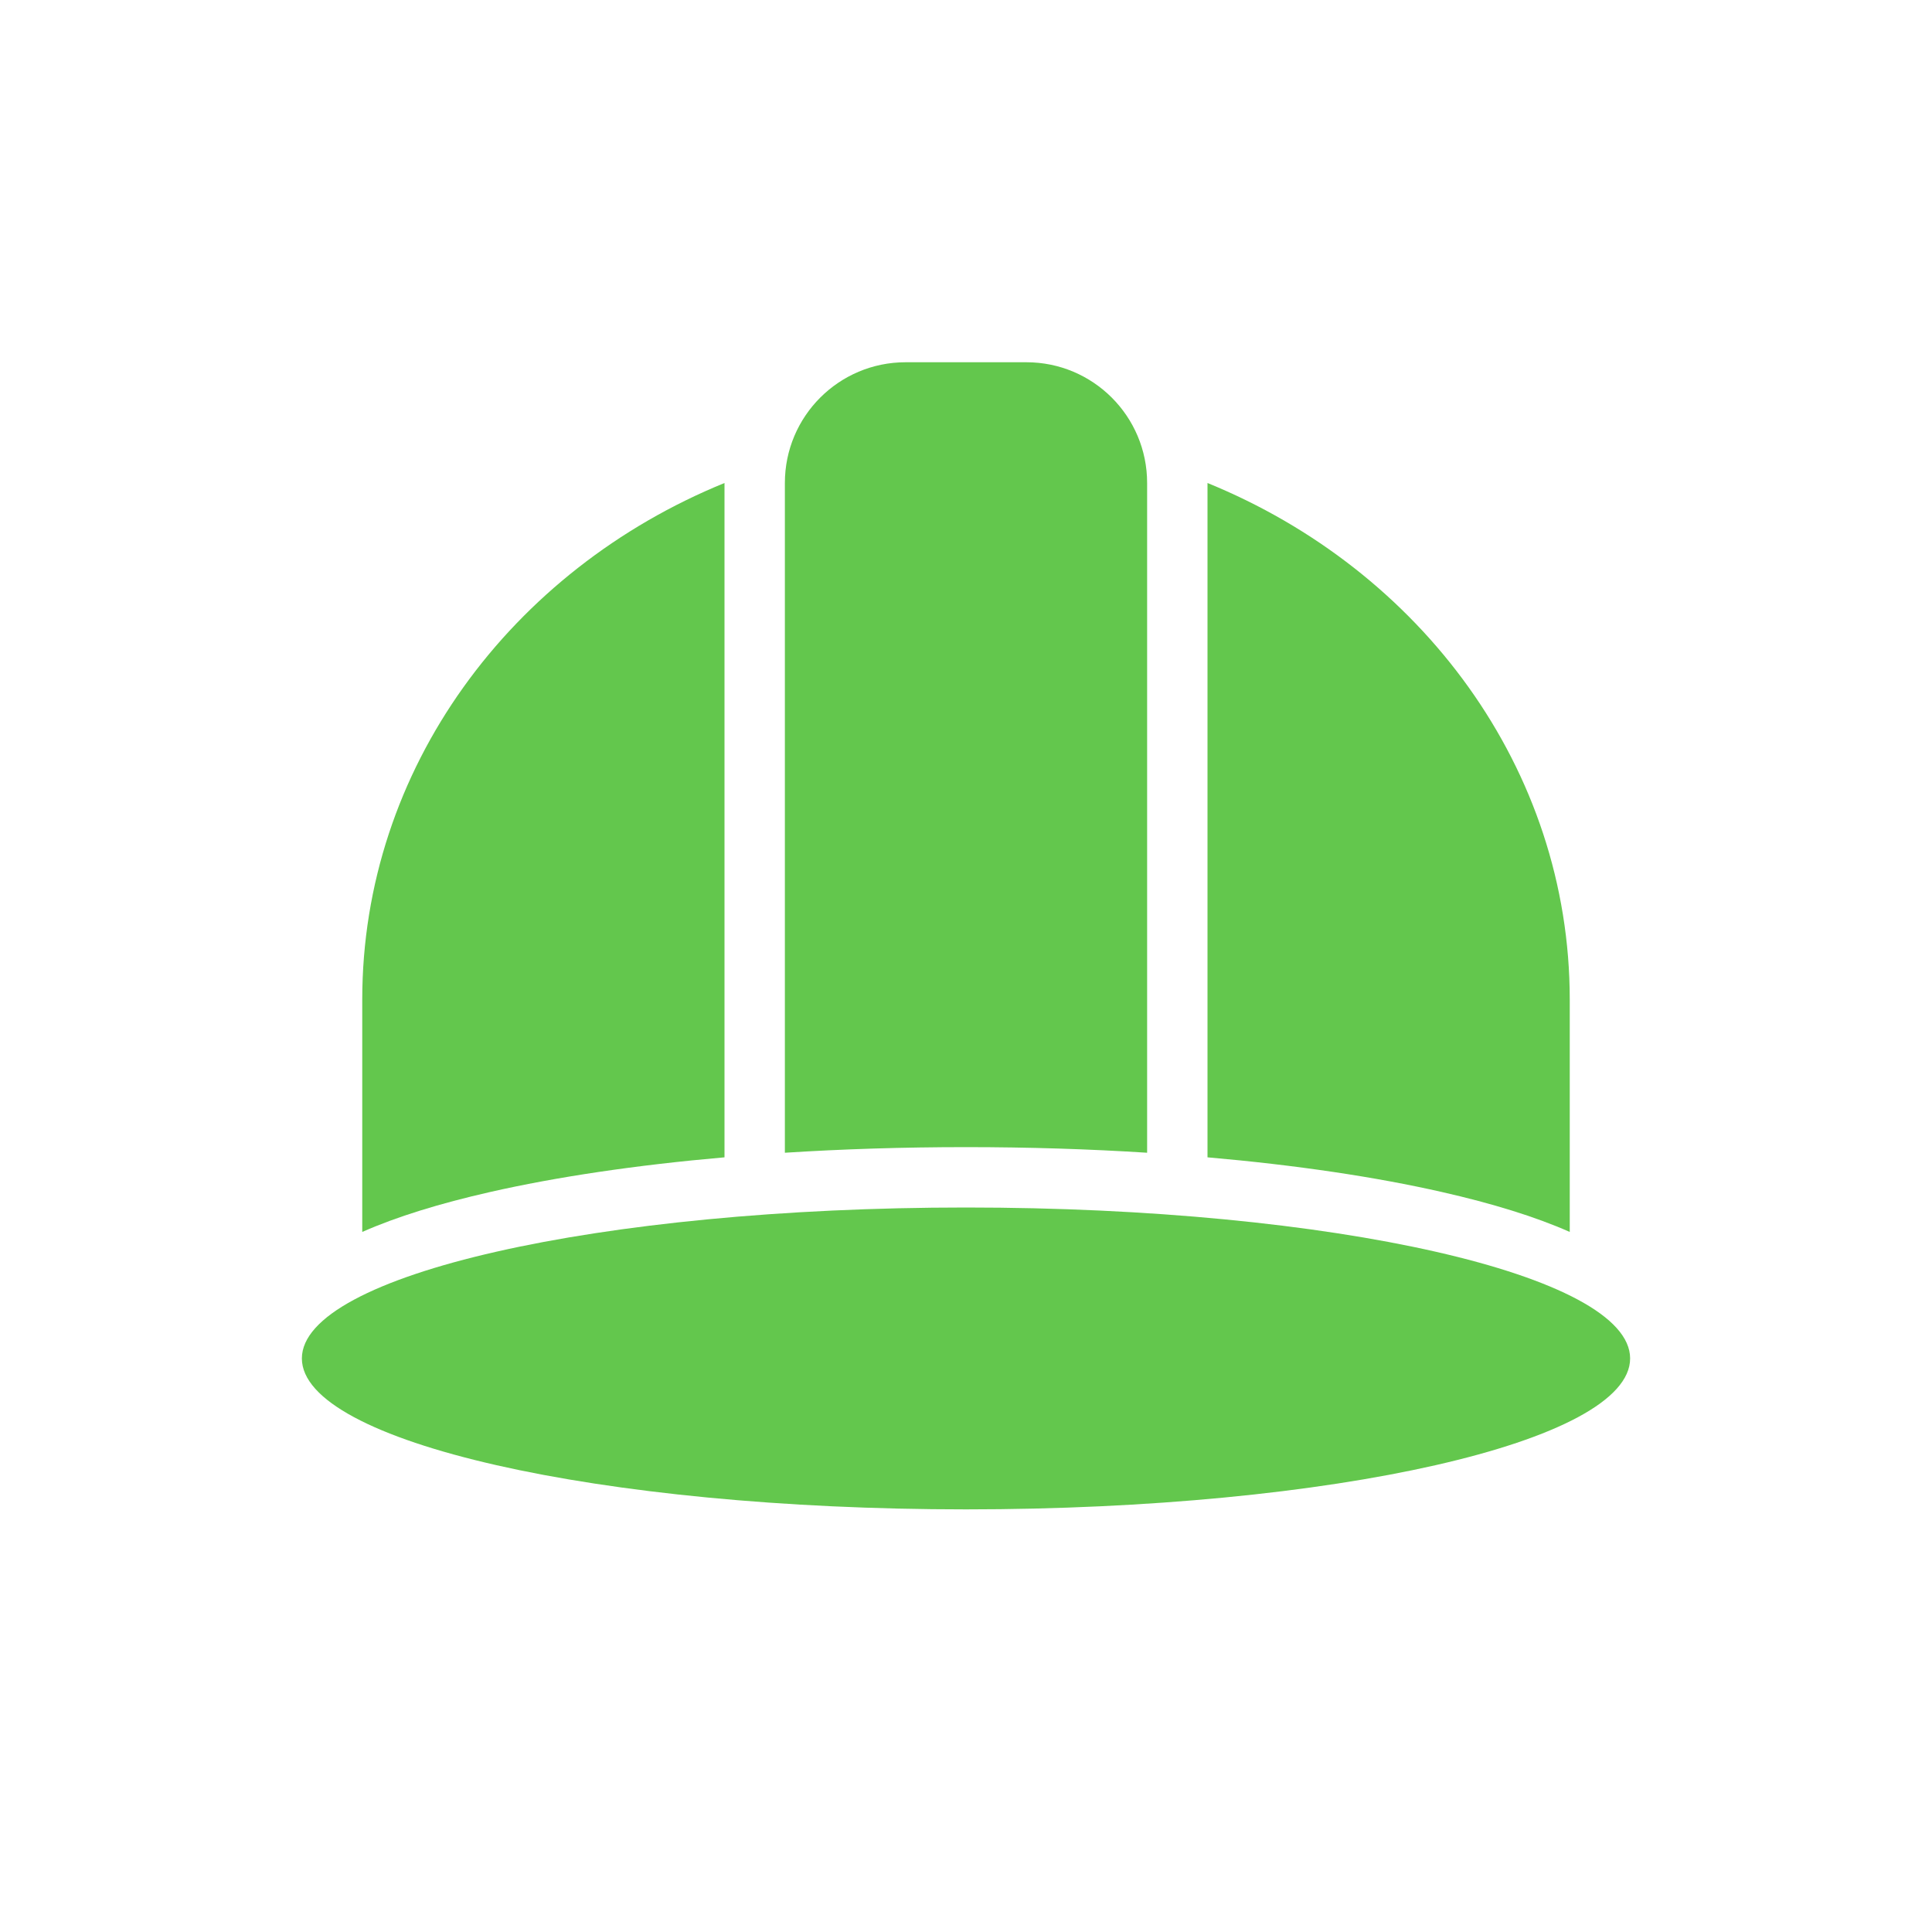
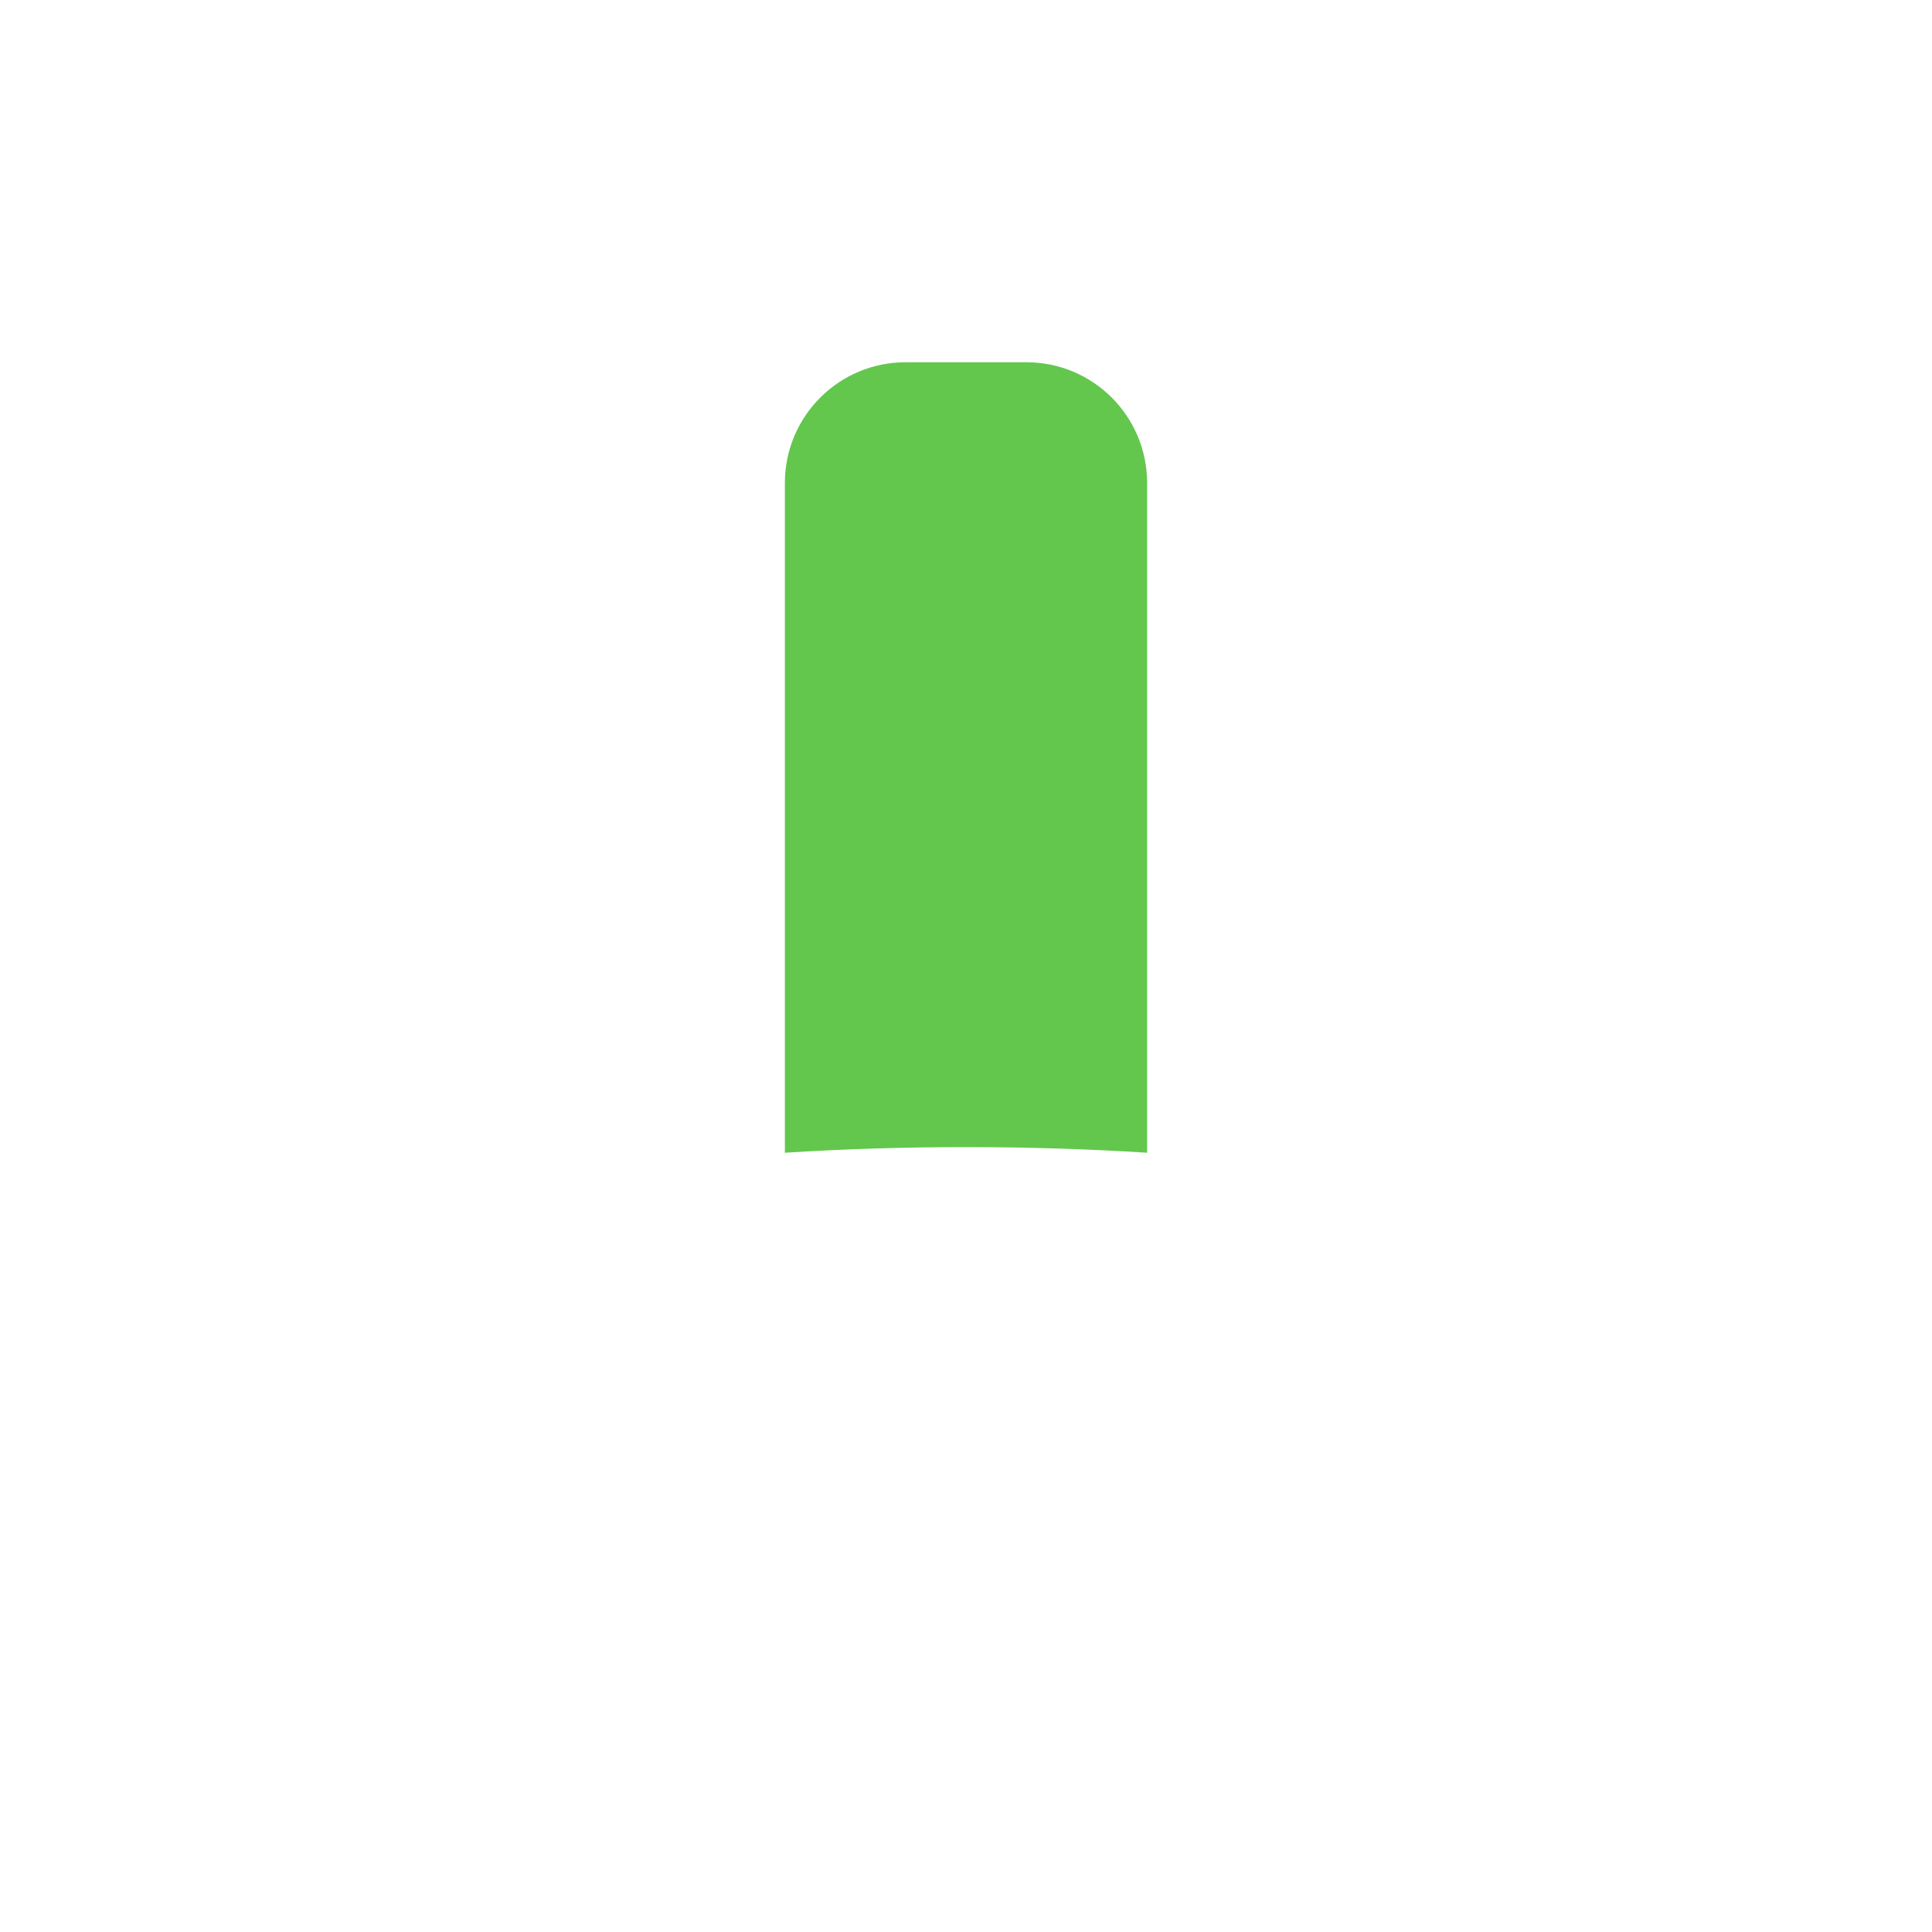
<svg xmlns="http://www.w3.org/2000/svg" width="32" height="32" viewBox="0 0 32 32" fill="none">
-   <path d="M16 25C22.075 25 27 23.881 27 22.5C27 21.119 22.075 20 16 20C9.925 20 5 21.119 5 22.5C5 23.881 9.925 25 16 25Z" fill="#63C74D" />
-   <path fill-rule="evenodd" clip-rule="evenodd" d="M6 16.557C6 12.729 8.468 9.44 12 8V19.169C10.534 19.297 9.212 19.494 8.111 19.745C7.288 19.932 6.57 20.152 6 20.405V16.557ZM26 20.405V16.557C26 12.729 23.532 9.44 20 8V19.169C21.466 19.297 22.788 19.494 23.889 19.745C24.712 19.932 25.43 20.152 26 20.405Z" fill="#63C74D" />
  <path fill-rule="evenodd" clip-rule="evenodd" d="M15 6C13.895 6 13 6.895 13 8V19.093C13.956 19.032 14.962 19 16 19C17.038 19 18.044 19.032 19 19.093V8C19 6.895 18.105 6 17 6H15Z" fill="#63C74D" />
</svg>